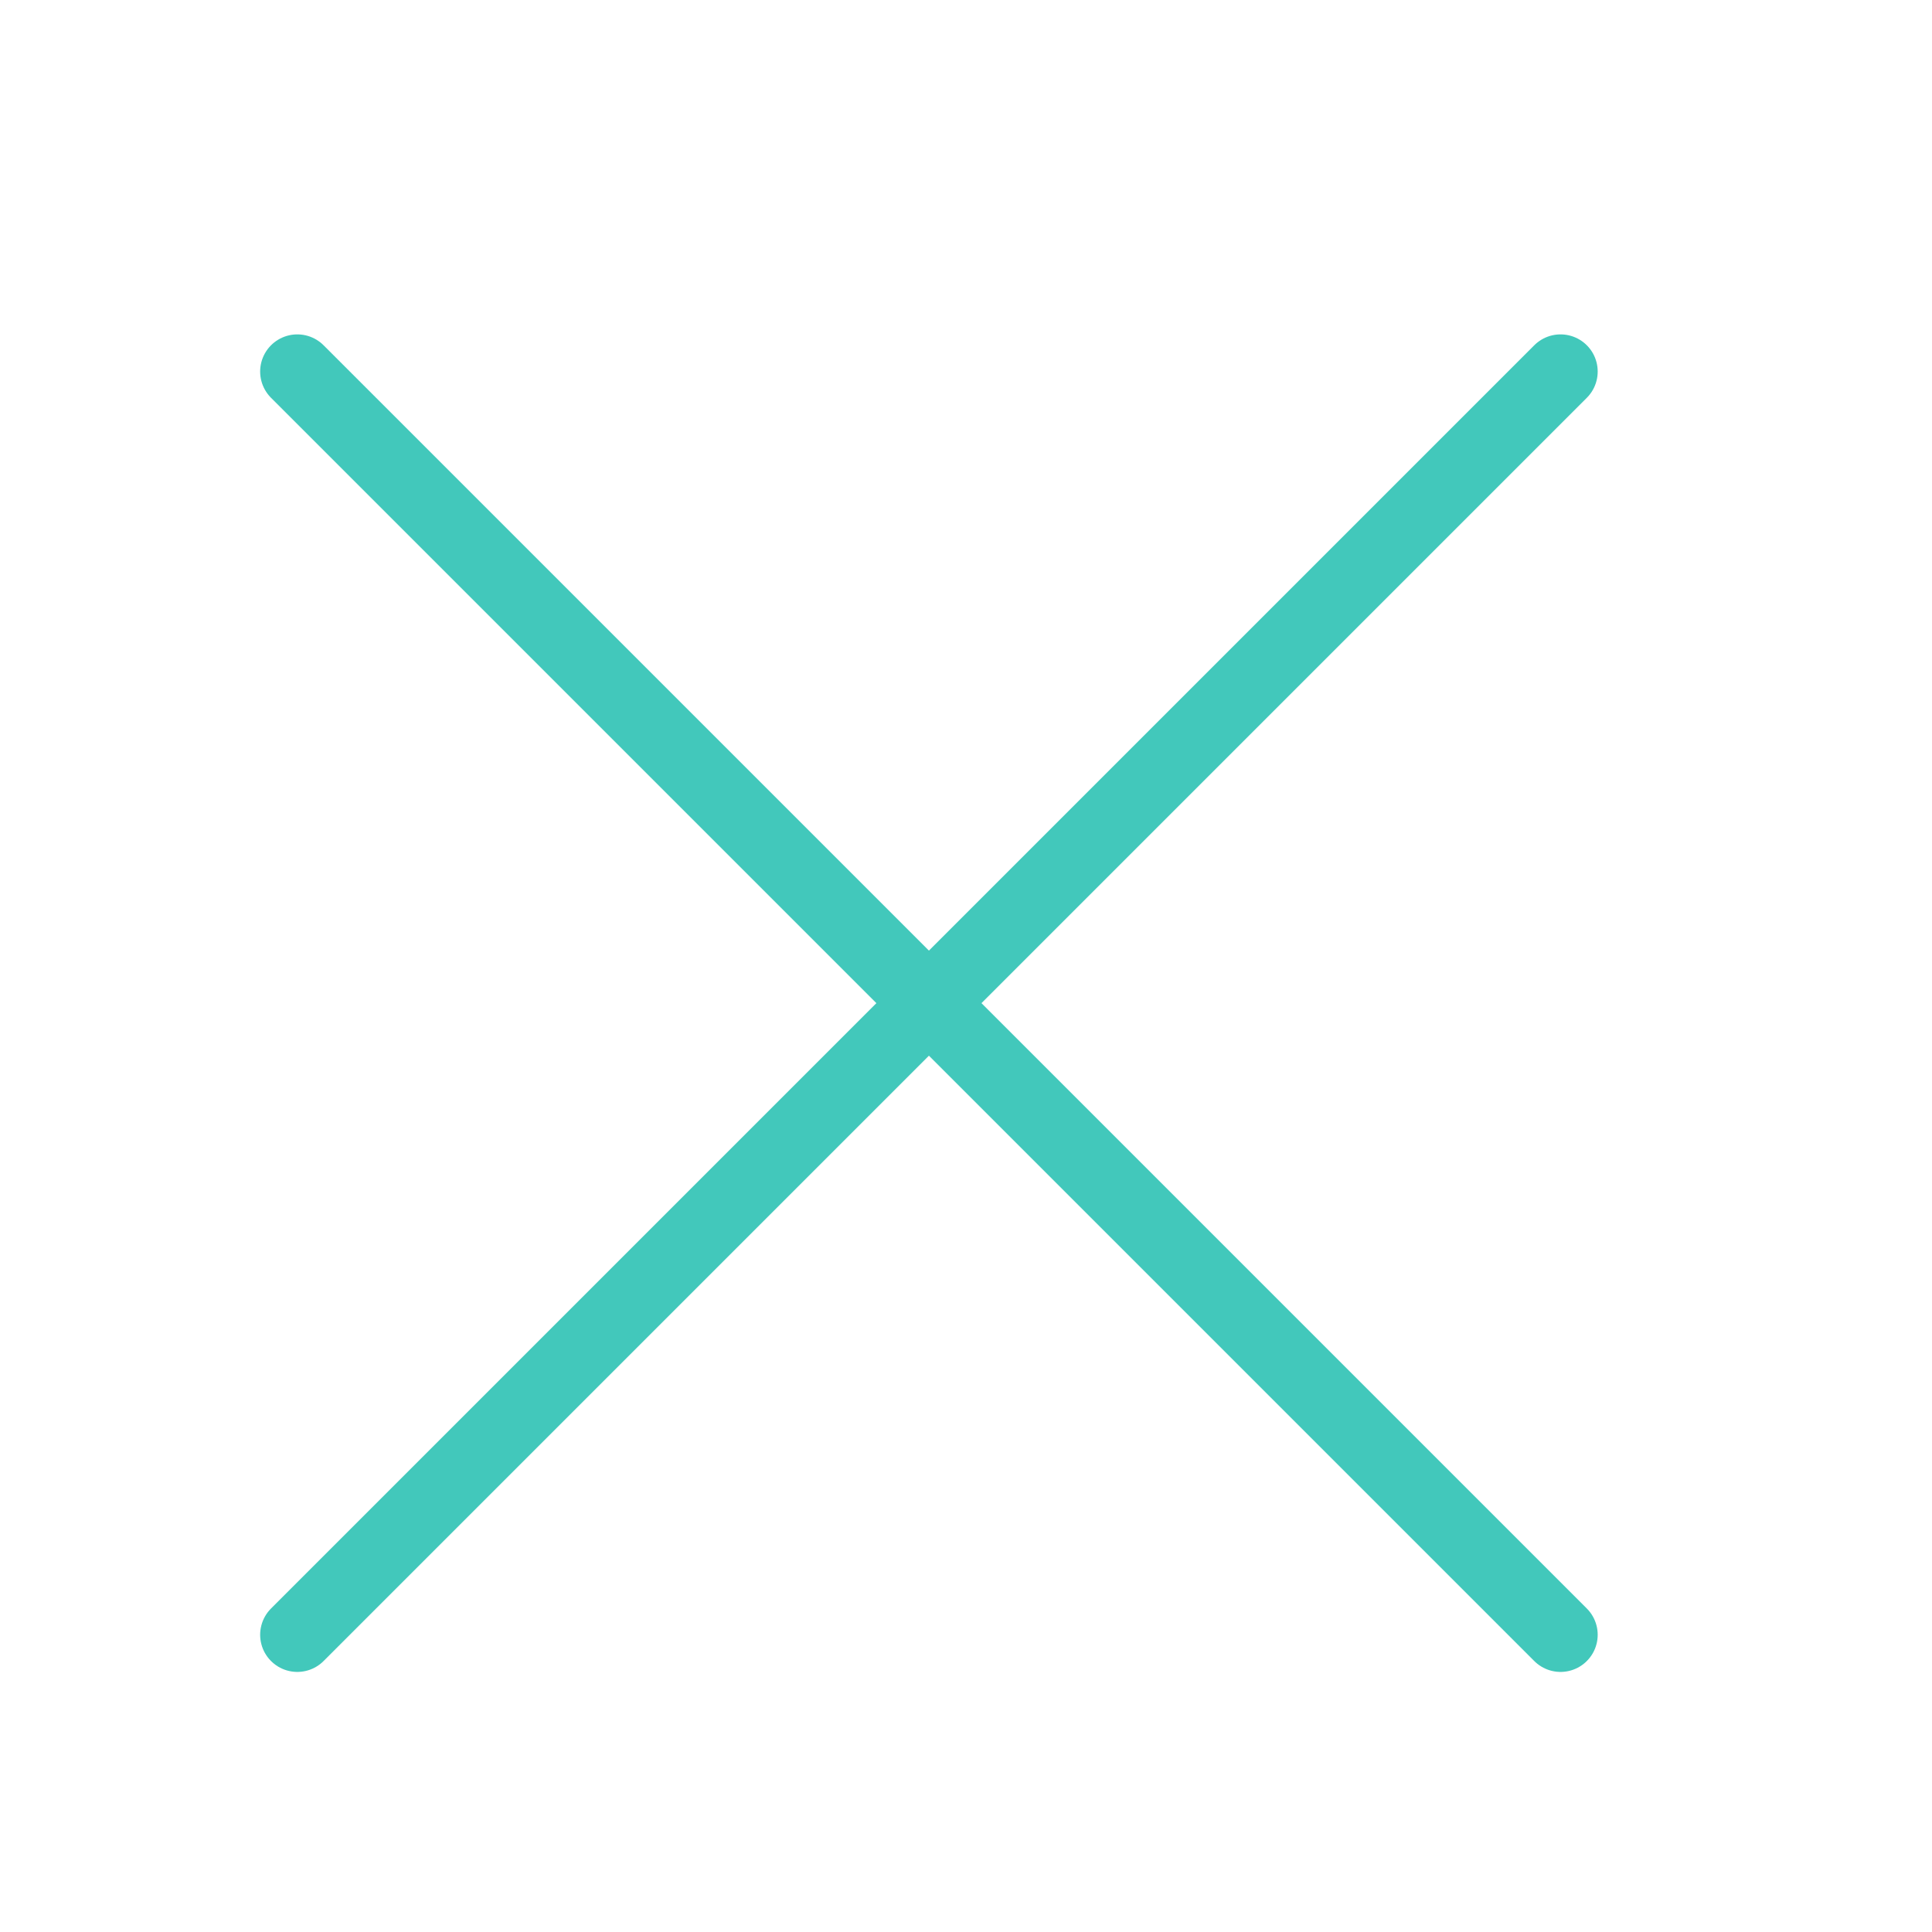
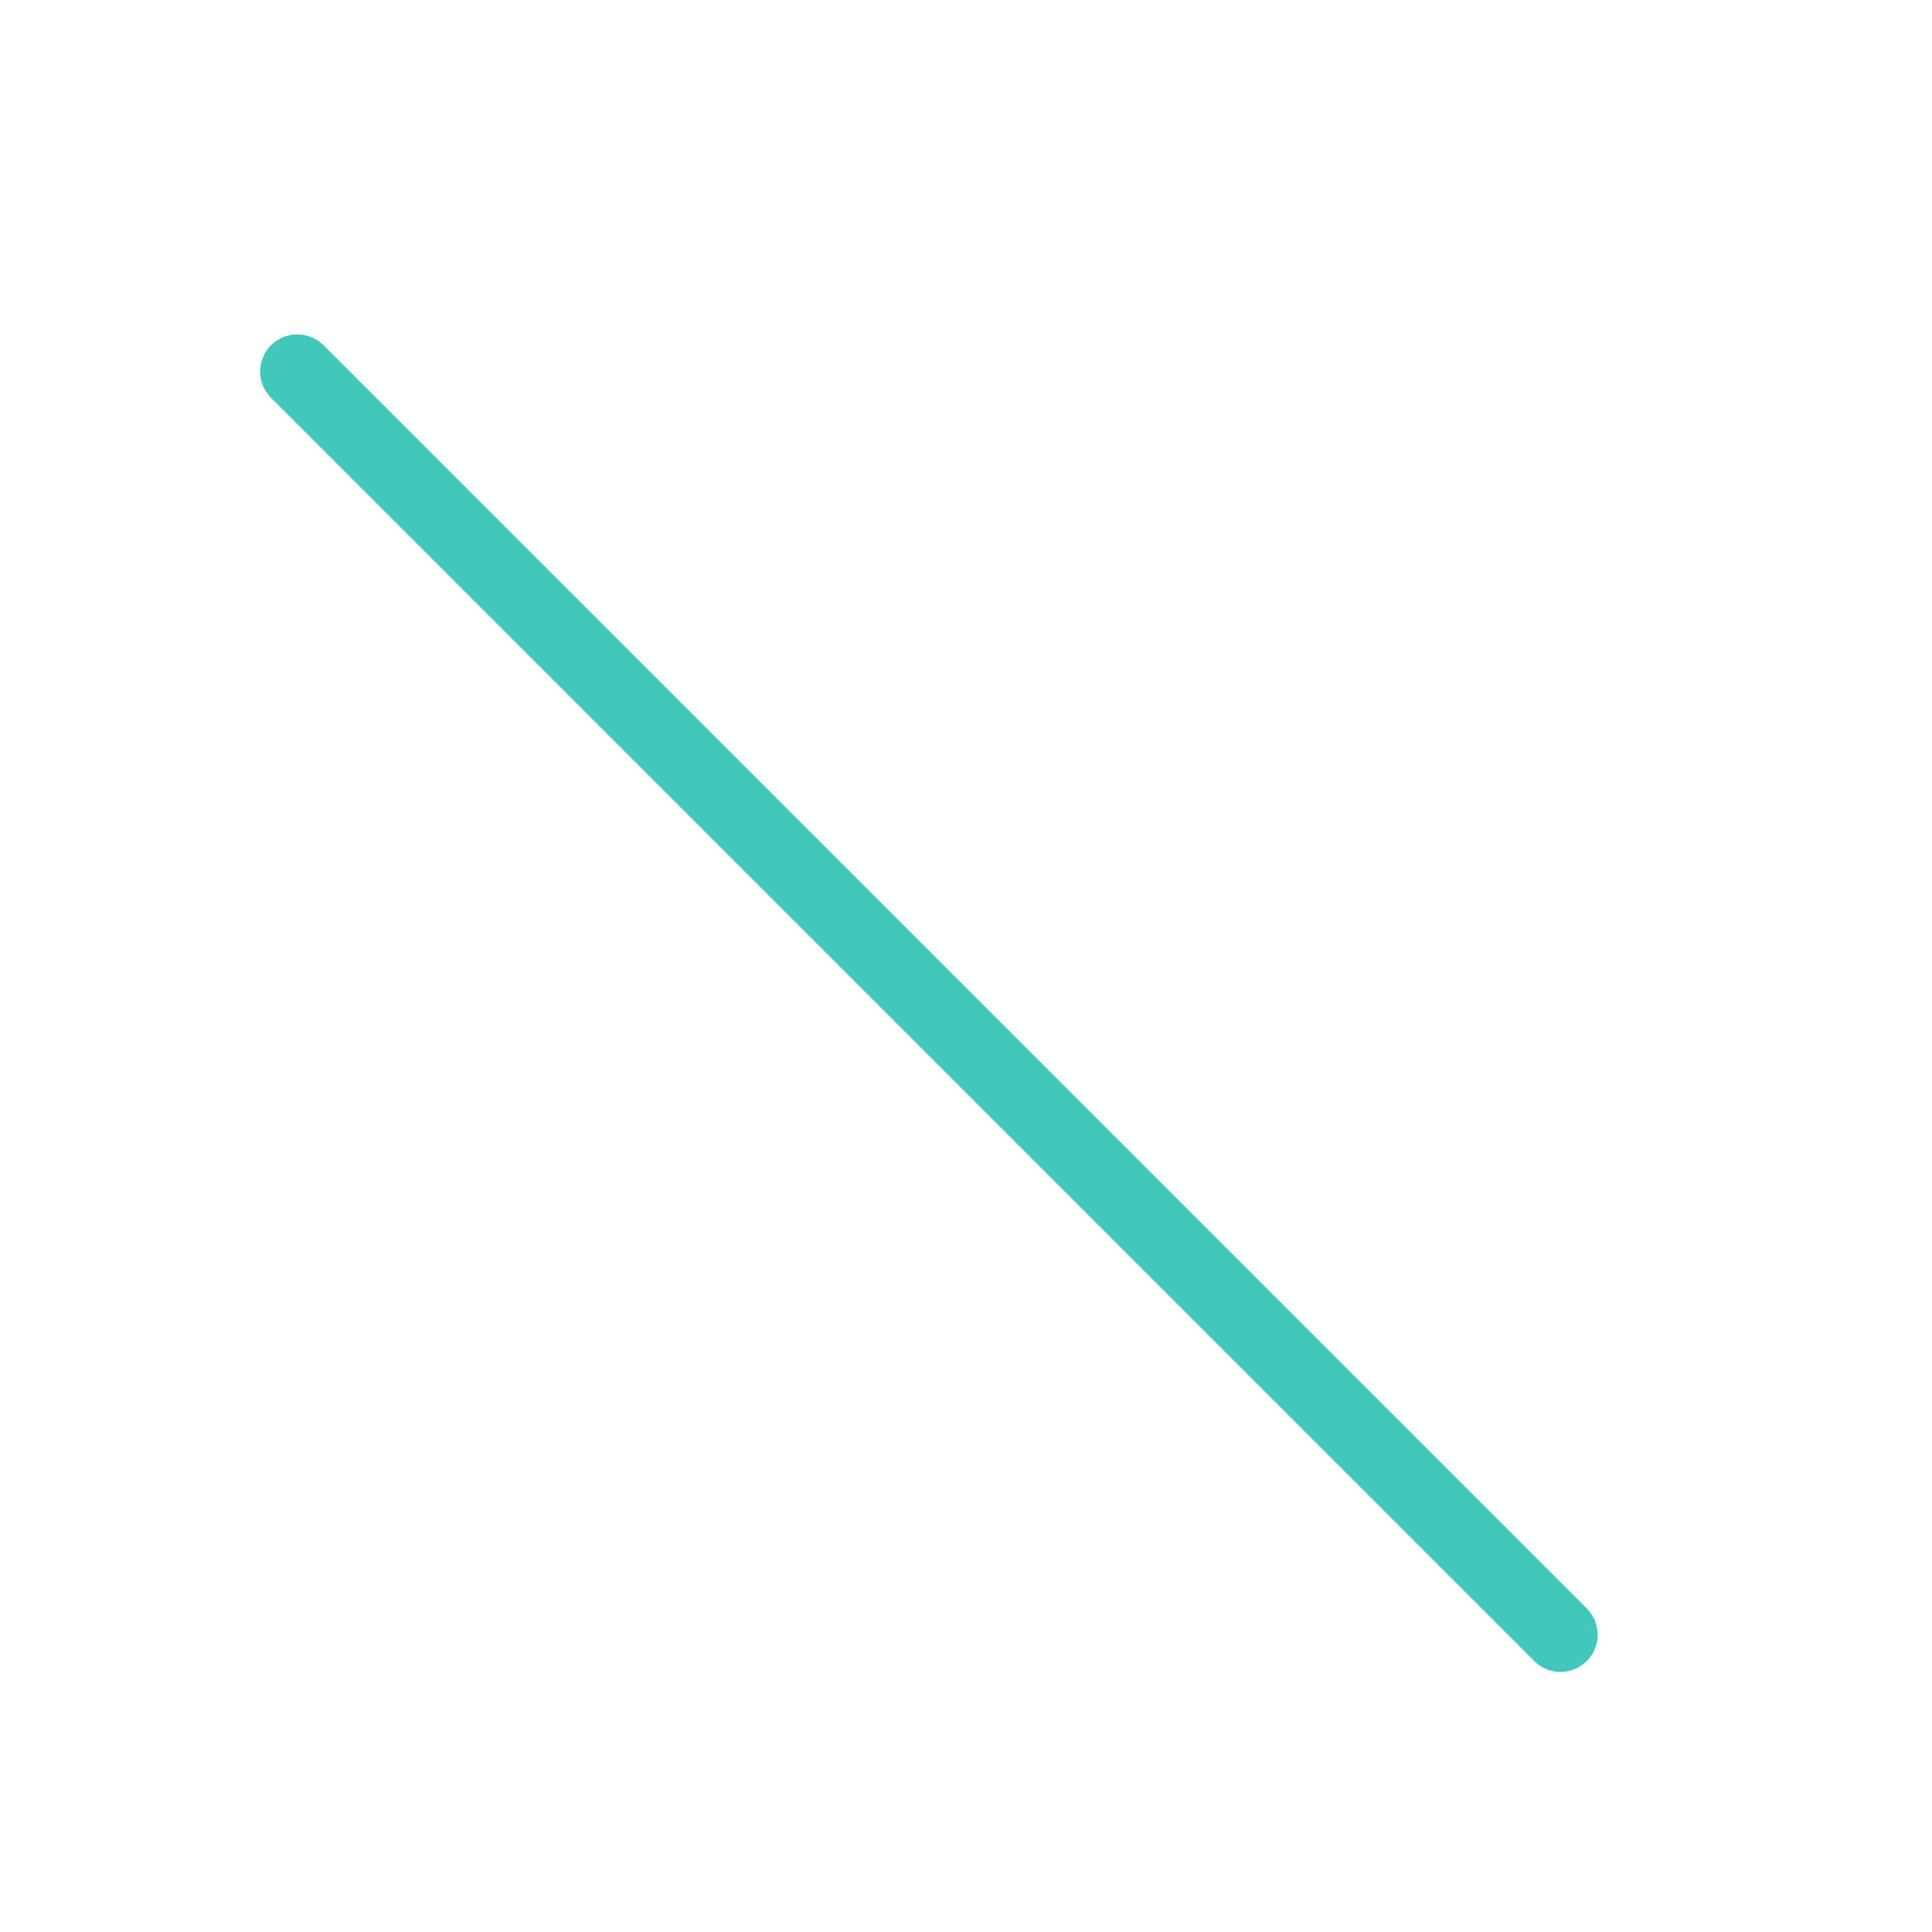
<svg xmlns="http://www.w3.org/2000/svg" width="26" height="26" viewBox="0 0 26 26" fill="none">
  <path d="M4.001 5L21.001 22" stroke="#42C8BB" stroke-linecap="round" stroke-linejoin="round" />
-   <path d="M21.001 5L4.001 22" stroke="#42C8BB" stroke-linecap="round" stroke-linejoin="round" />
</svg>